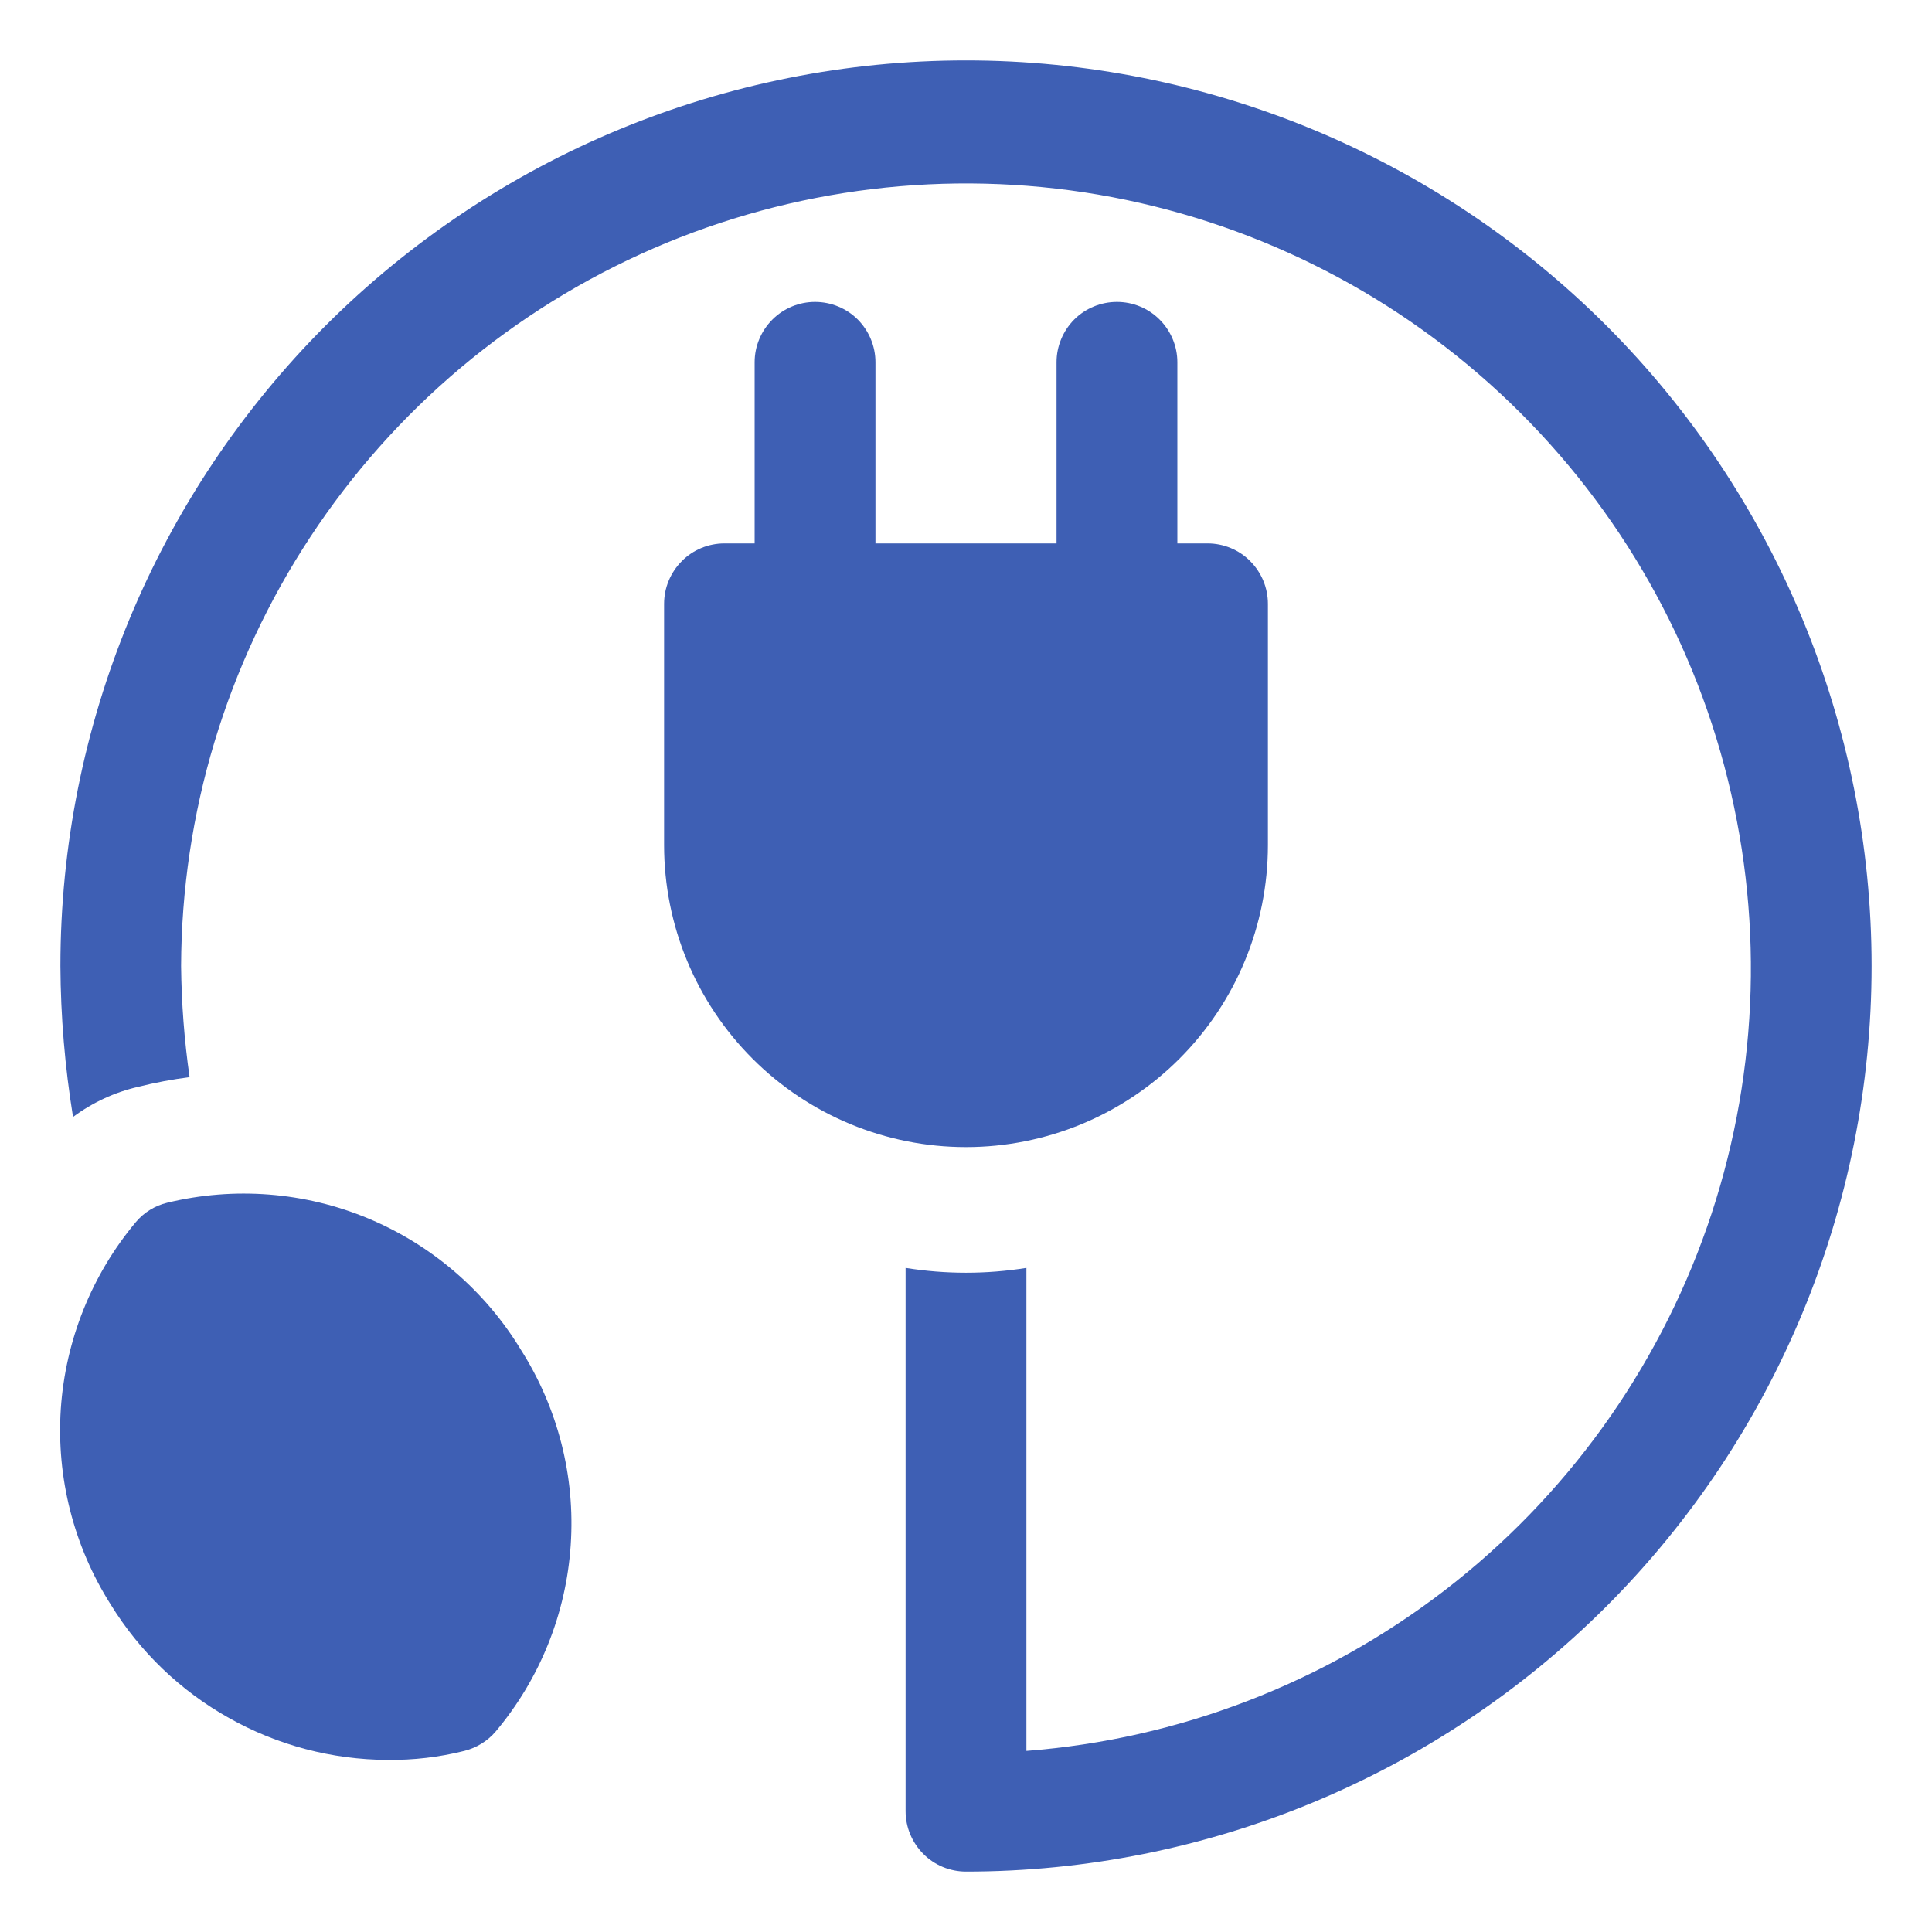
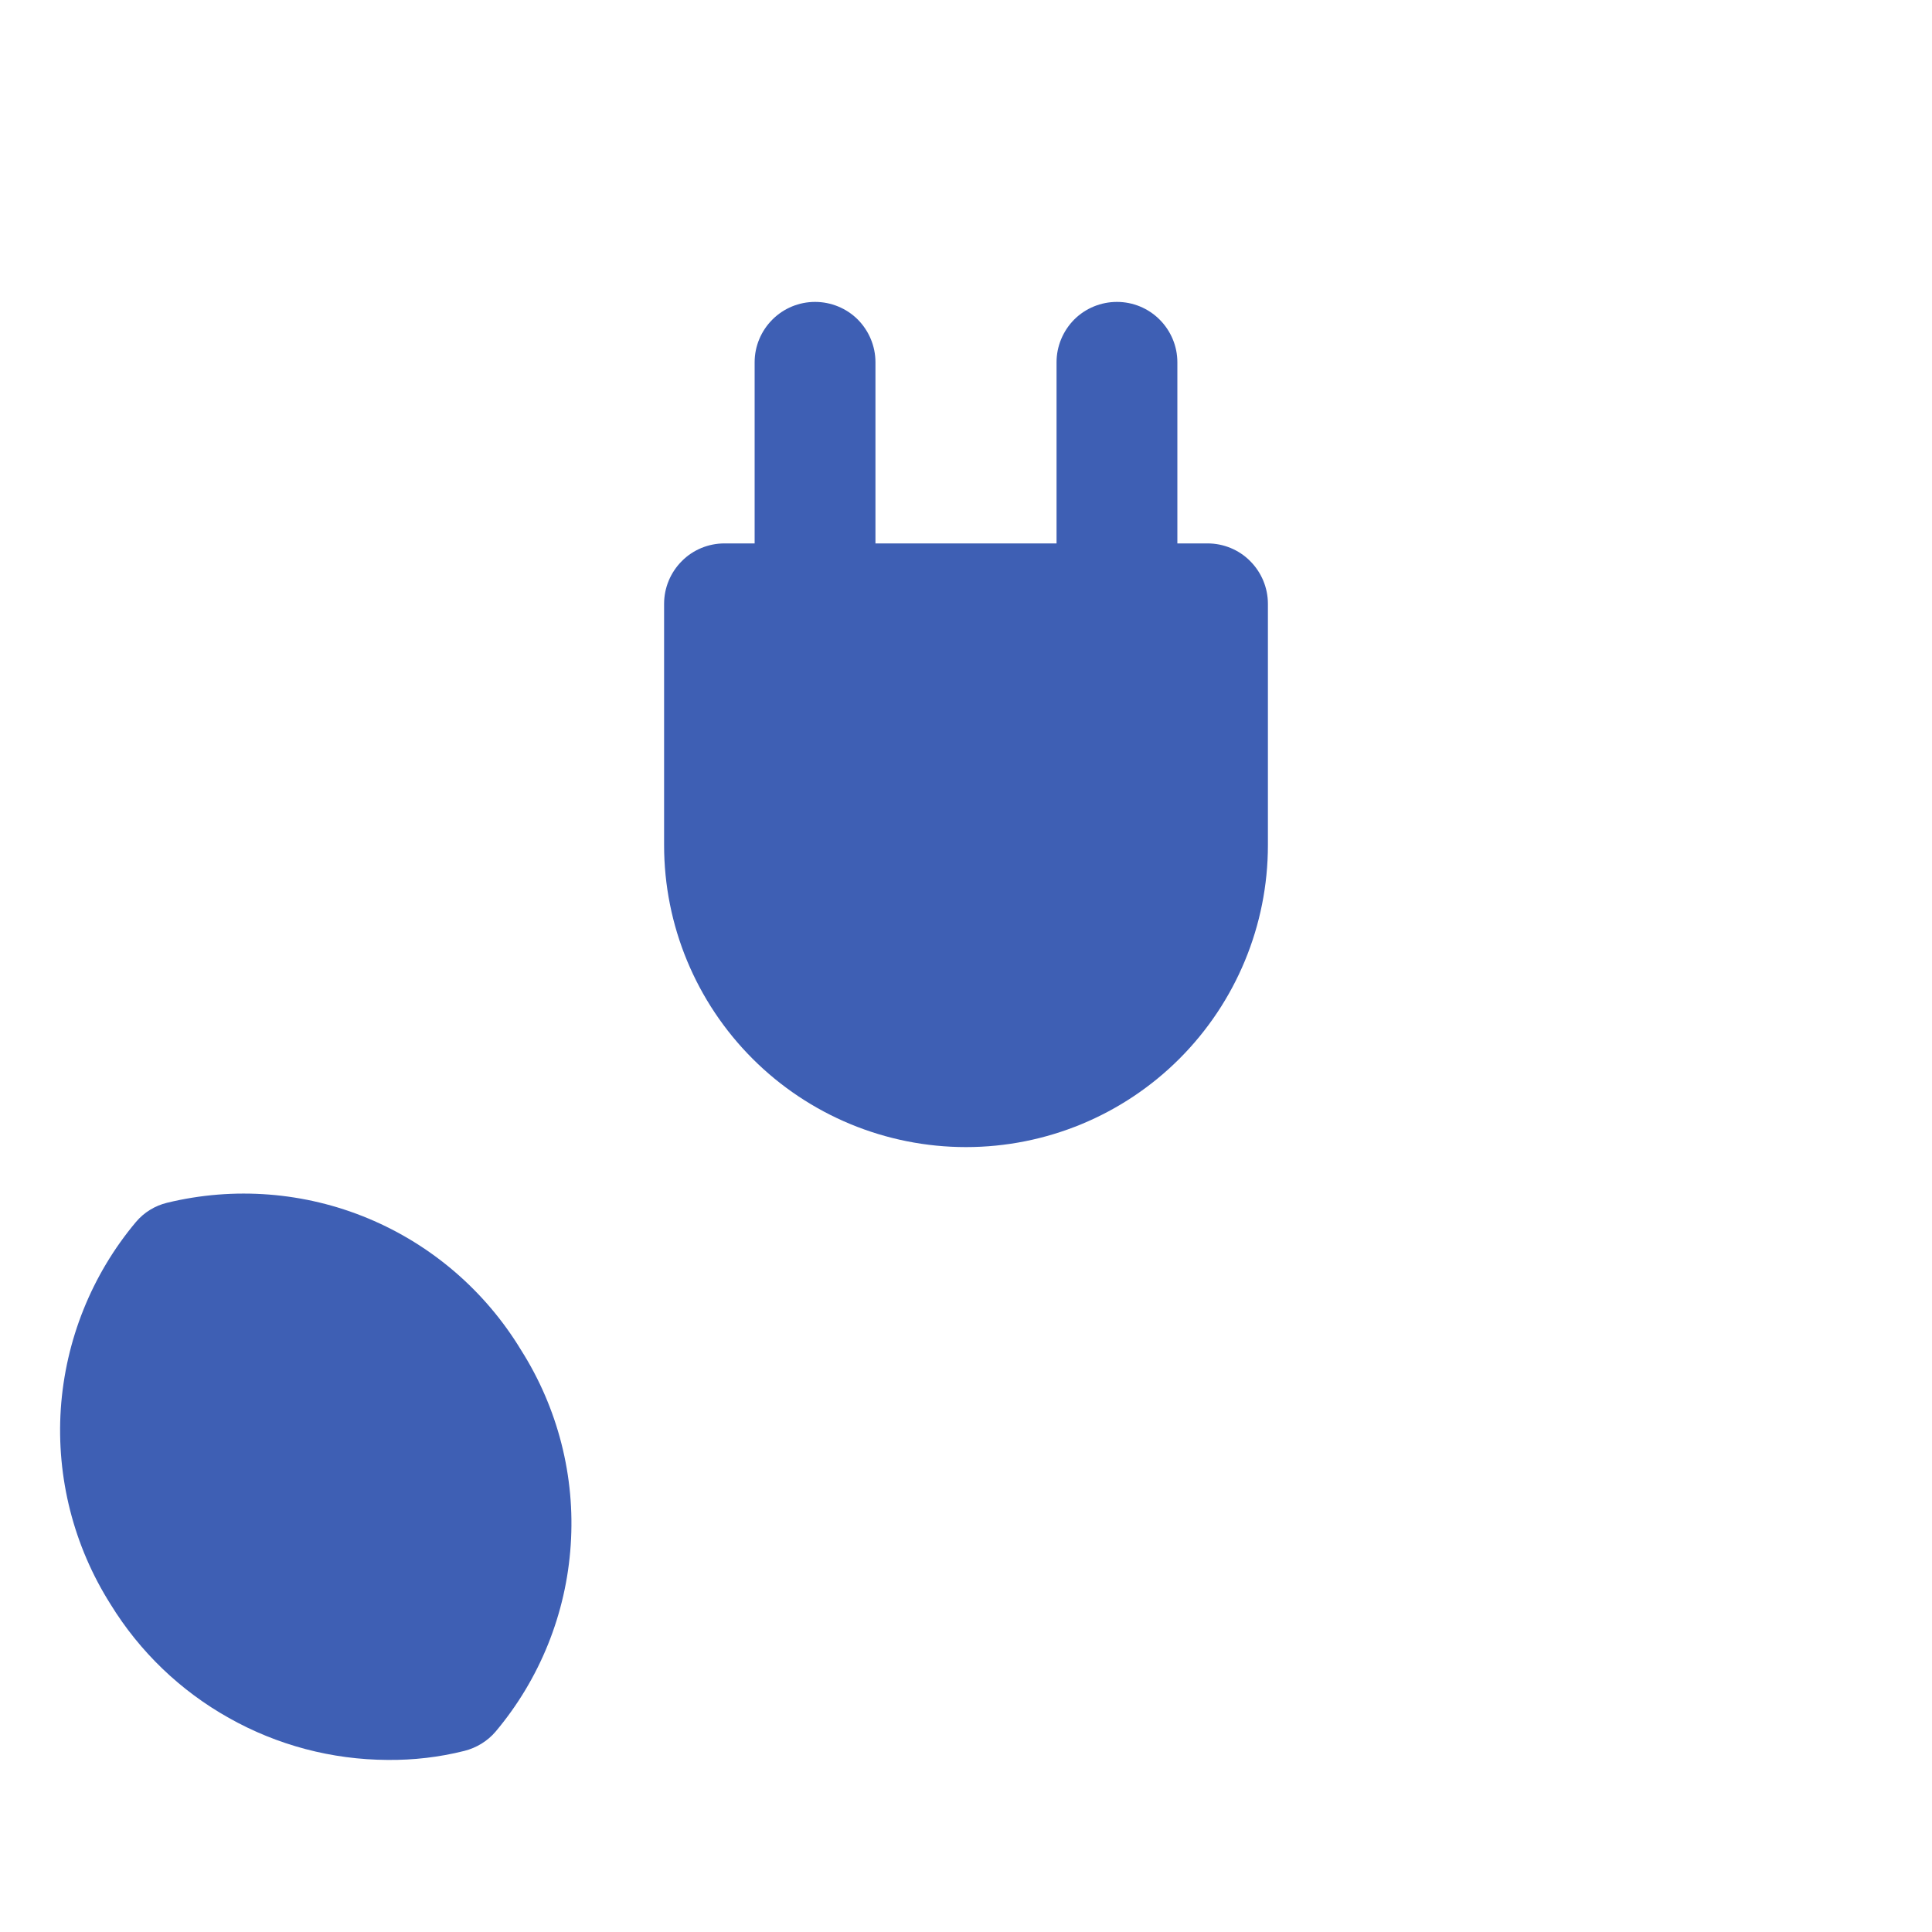
<svg xmlns="http://www.w3.org/2000/svg" width="15" height="15" viewBox="0 0 15 15" fill="none">
  <path d="M9.844 6.562V4.688C9.844 4.563 9.794 4.444 9.706 4.356C9.619 4.268 9.499 4.219 9.375 4.219H9.141V2.812C9.141 2.688 9.091 2.569 9.003 2.481C8.915 2.393 8.796 2.344 8.672 2.344C8.548 2.344 8.428 2.393 8.34 2.481C8.253 2.569 8.203 2.688 8.203 2.812V4.219H6.797V2.812C6.797 2.688 6.747 2.569 6.66 2.481C6.572 2.393 6.452 2.344 6.328 2.344C6.204 2.344 6.085 2.393 5.997 2.481C5.909 2.569 5.859 2.688 5.859 2.812V4.219H5.625C5.501 4.219 5.381 4.268 5.294 4.356C5.206 4.444 5.156 4.563 5.156 4.688V6.562C5.156 7.184 5.403 7.78 5.843 8.22C6.282 8.659 6.878 8.906 7.5 8.906C8.122 8.906 8.718 8.659 9.157 8.22C9.597 7.78 9.844 7.184 9.844 6.562Z" fill="#3E5FB4" />
-   <path d="M7.5 0.469C5.635 0.469 3.847 1.21 2.528 2.528C1.21 3.847 0.469 5.635 0.469 7.5C0.471 7.893 0.504 8.284 0.567 8.672C0.718 8.56 0.89 8.48 1.073 8.438C1.205 8.405 1.338 8.38 1.472 8.363C1.431 8.077 1.409 7.789 1.406 7.5C1.41 6.316 1.758 5.158 2.41 4.168C3.061 3.179 3.986 2.401 5.072 1.929C6.159 1.457 7.359 1.312 8.527 1.511C9.694 1.711 10.778 2.247 11.646 3.053C12.514 3.859 13.129 4.9 13.414 6.05C13.7 7.199 13.644 8.407 13.254 9.525C12.863 10.644 12.156 11.624 11.217 12.347C10.278 13.069 9.15 13.503 7.969 13.594V9.844C7.658 9.894 7.342 9.894 7.031 9.844V14.062C7.031 14.187 7.081 14.306 7.169 14.394C7.256 14.482 7.376 14.531 7.5 14.531C9.365 14.531 11.153 13.79 12.472 12.472C13.79 11.153 14.531 9.365 14.531 7.5C14.531 5.635 13.79 3.847 12.472 2.528C11.153 1.21 9.365 0.469 7.5 0.469Z" fill="#3E5FB4" />
  <path d="M1.298 9.338C1.203 9.361 1.118 9.413 1.055 9.488C0.712 9.897 0.508 10.406 0.472 10.939C0.437 11.472 0.572 12.003 0.858 12.455C1.084 12.823 1.4 13.127 1.777 13.338C2.153 13.55 2.577 13.662 3.009 13.664C3.21 13.666 3.41 13.643 3.605 13.594C3.7 13.57 3.785 13.518 3.848 13.444C4.192 13.035 4.396 12.527 4.431 11.995C4.467 11.462 4.331 10.932 4.045 10.481C3.768 10.024 3.353 9.666 2.859 9.46C2.365 9.254 1.818 9.212 1.298 9.338Z" fill="#3E5FB4" />
</svg>